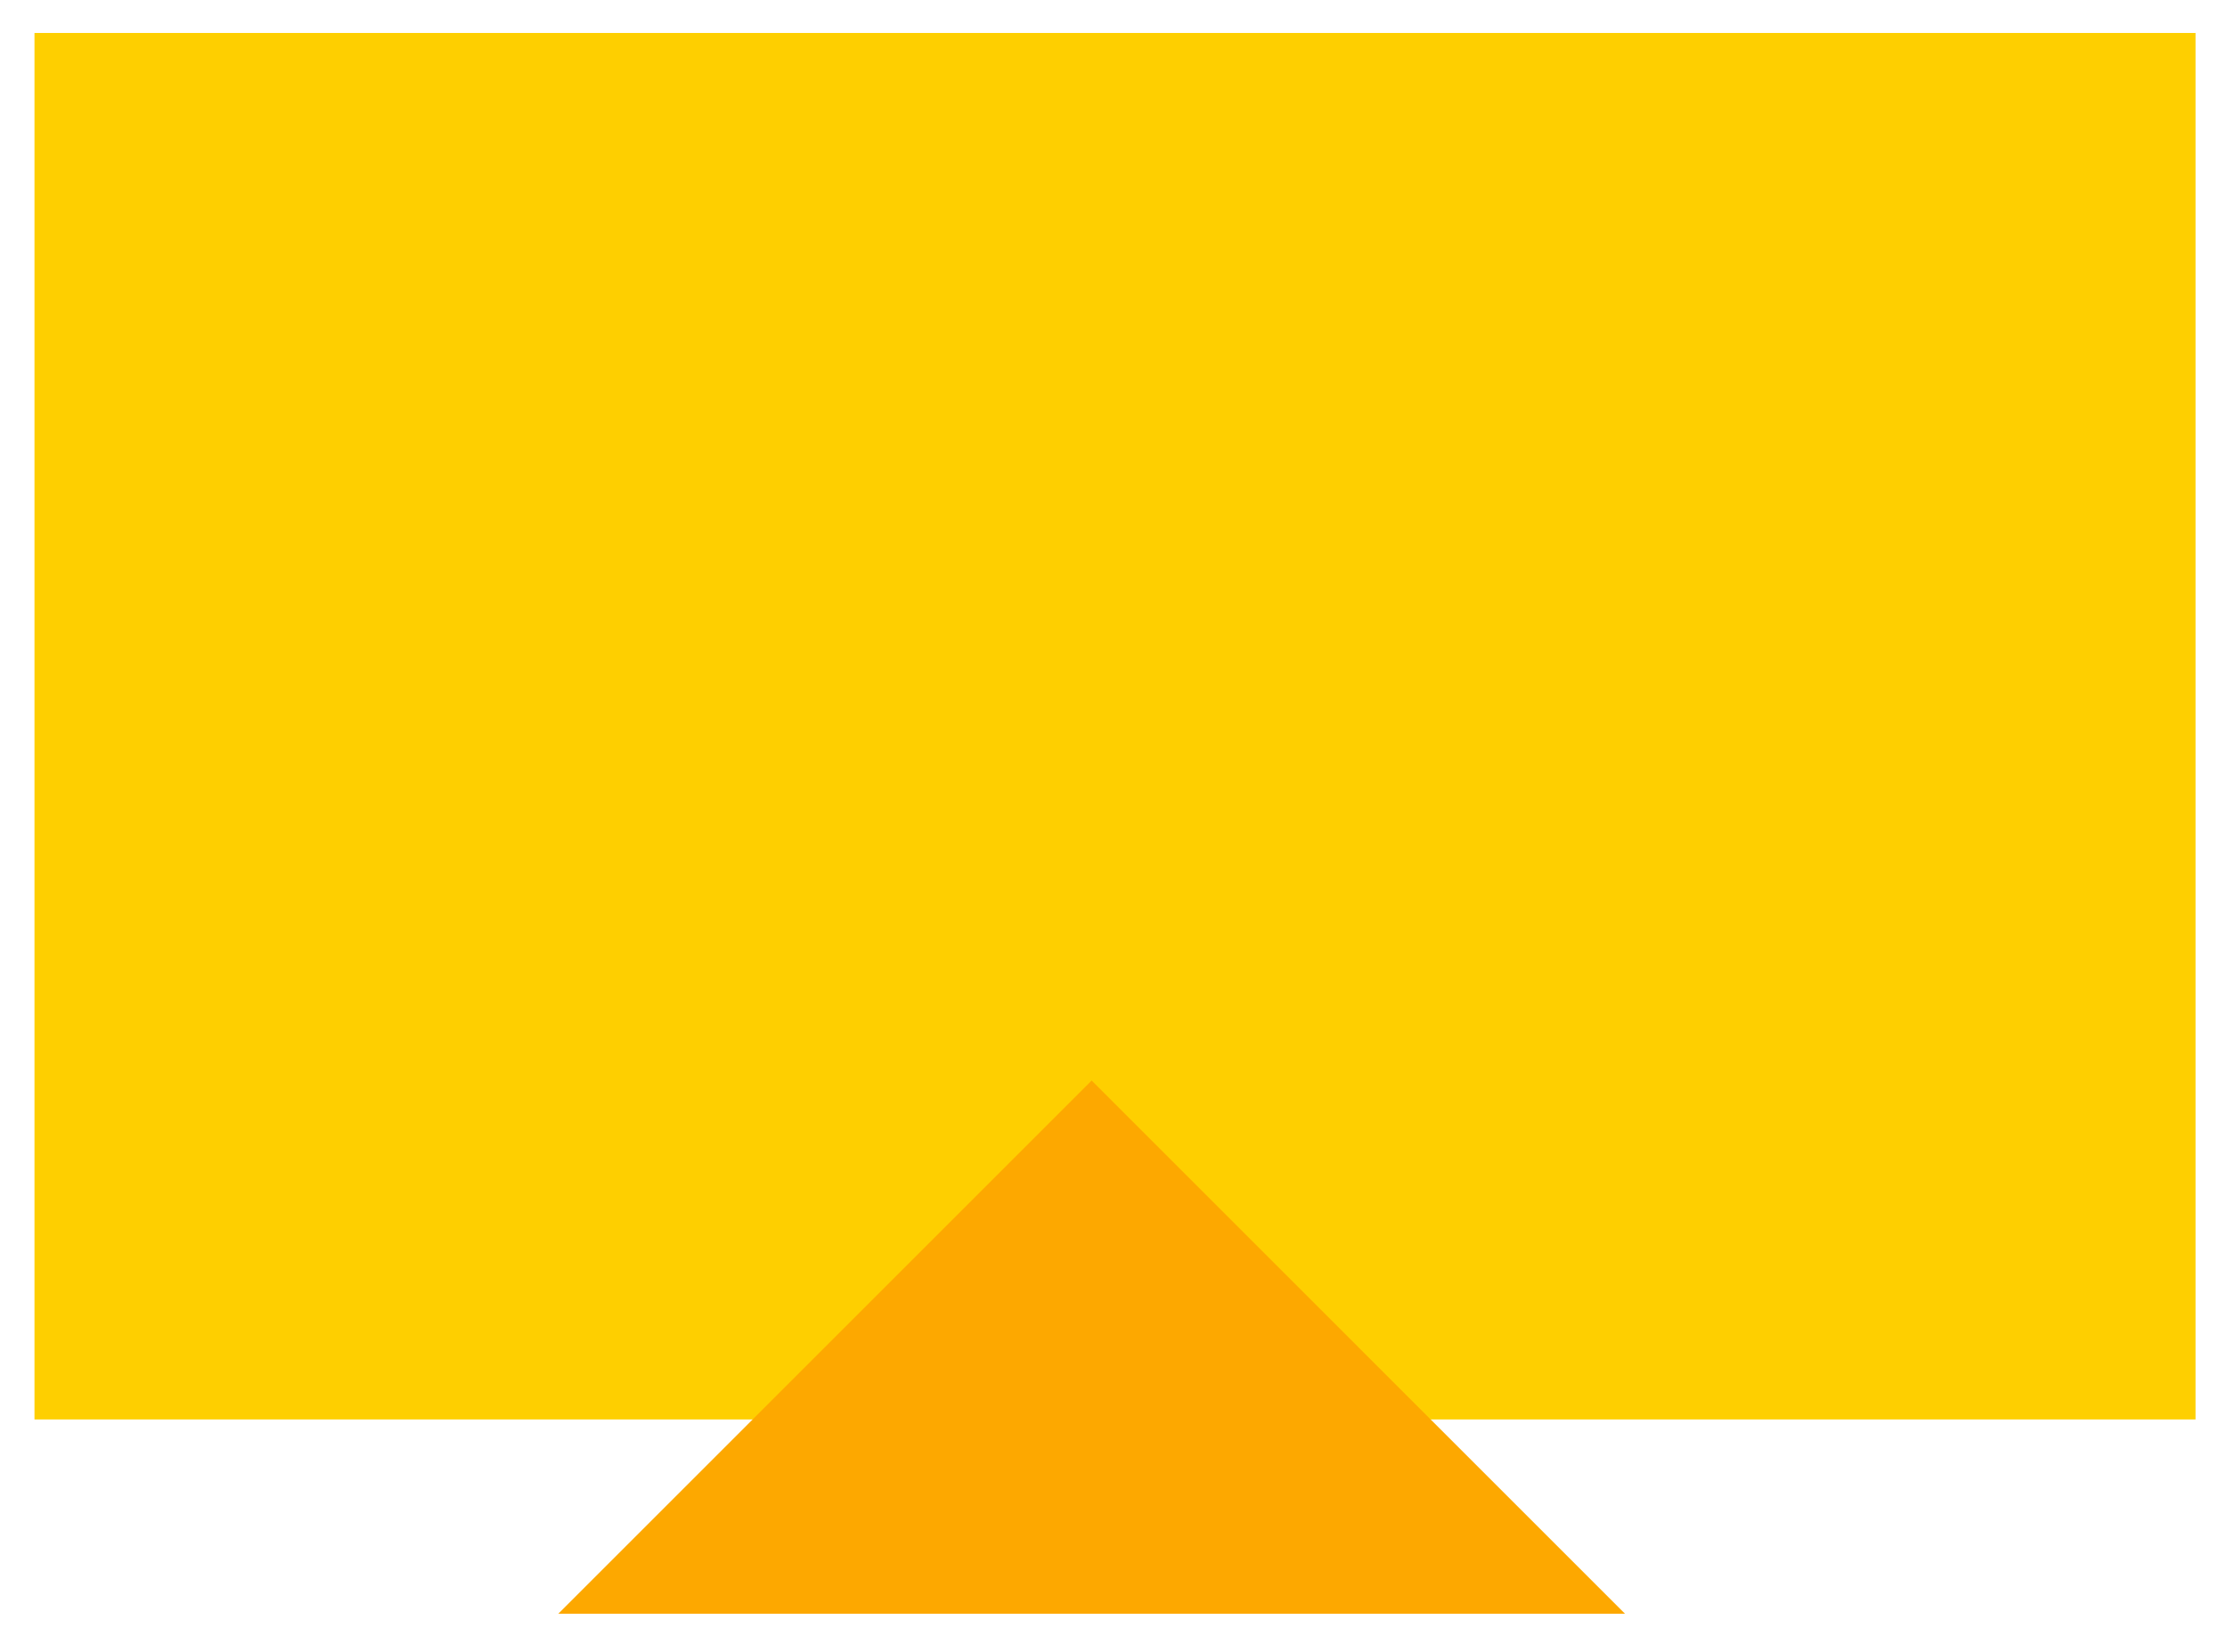
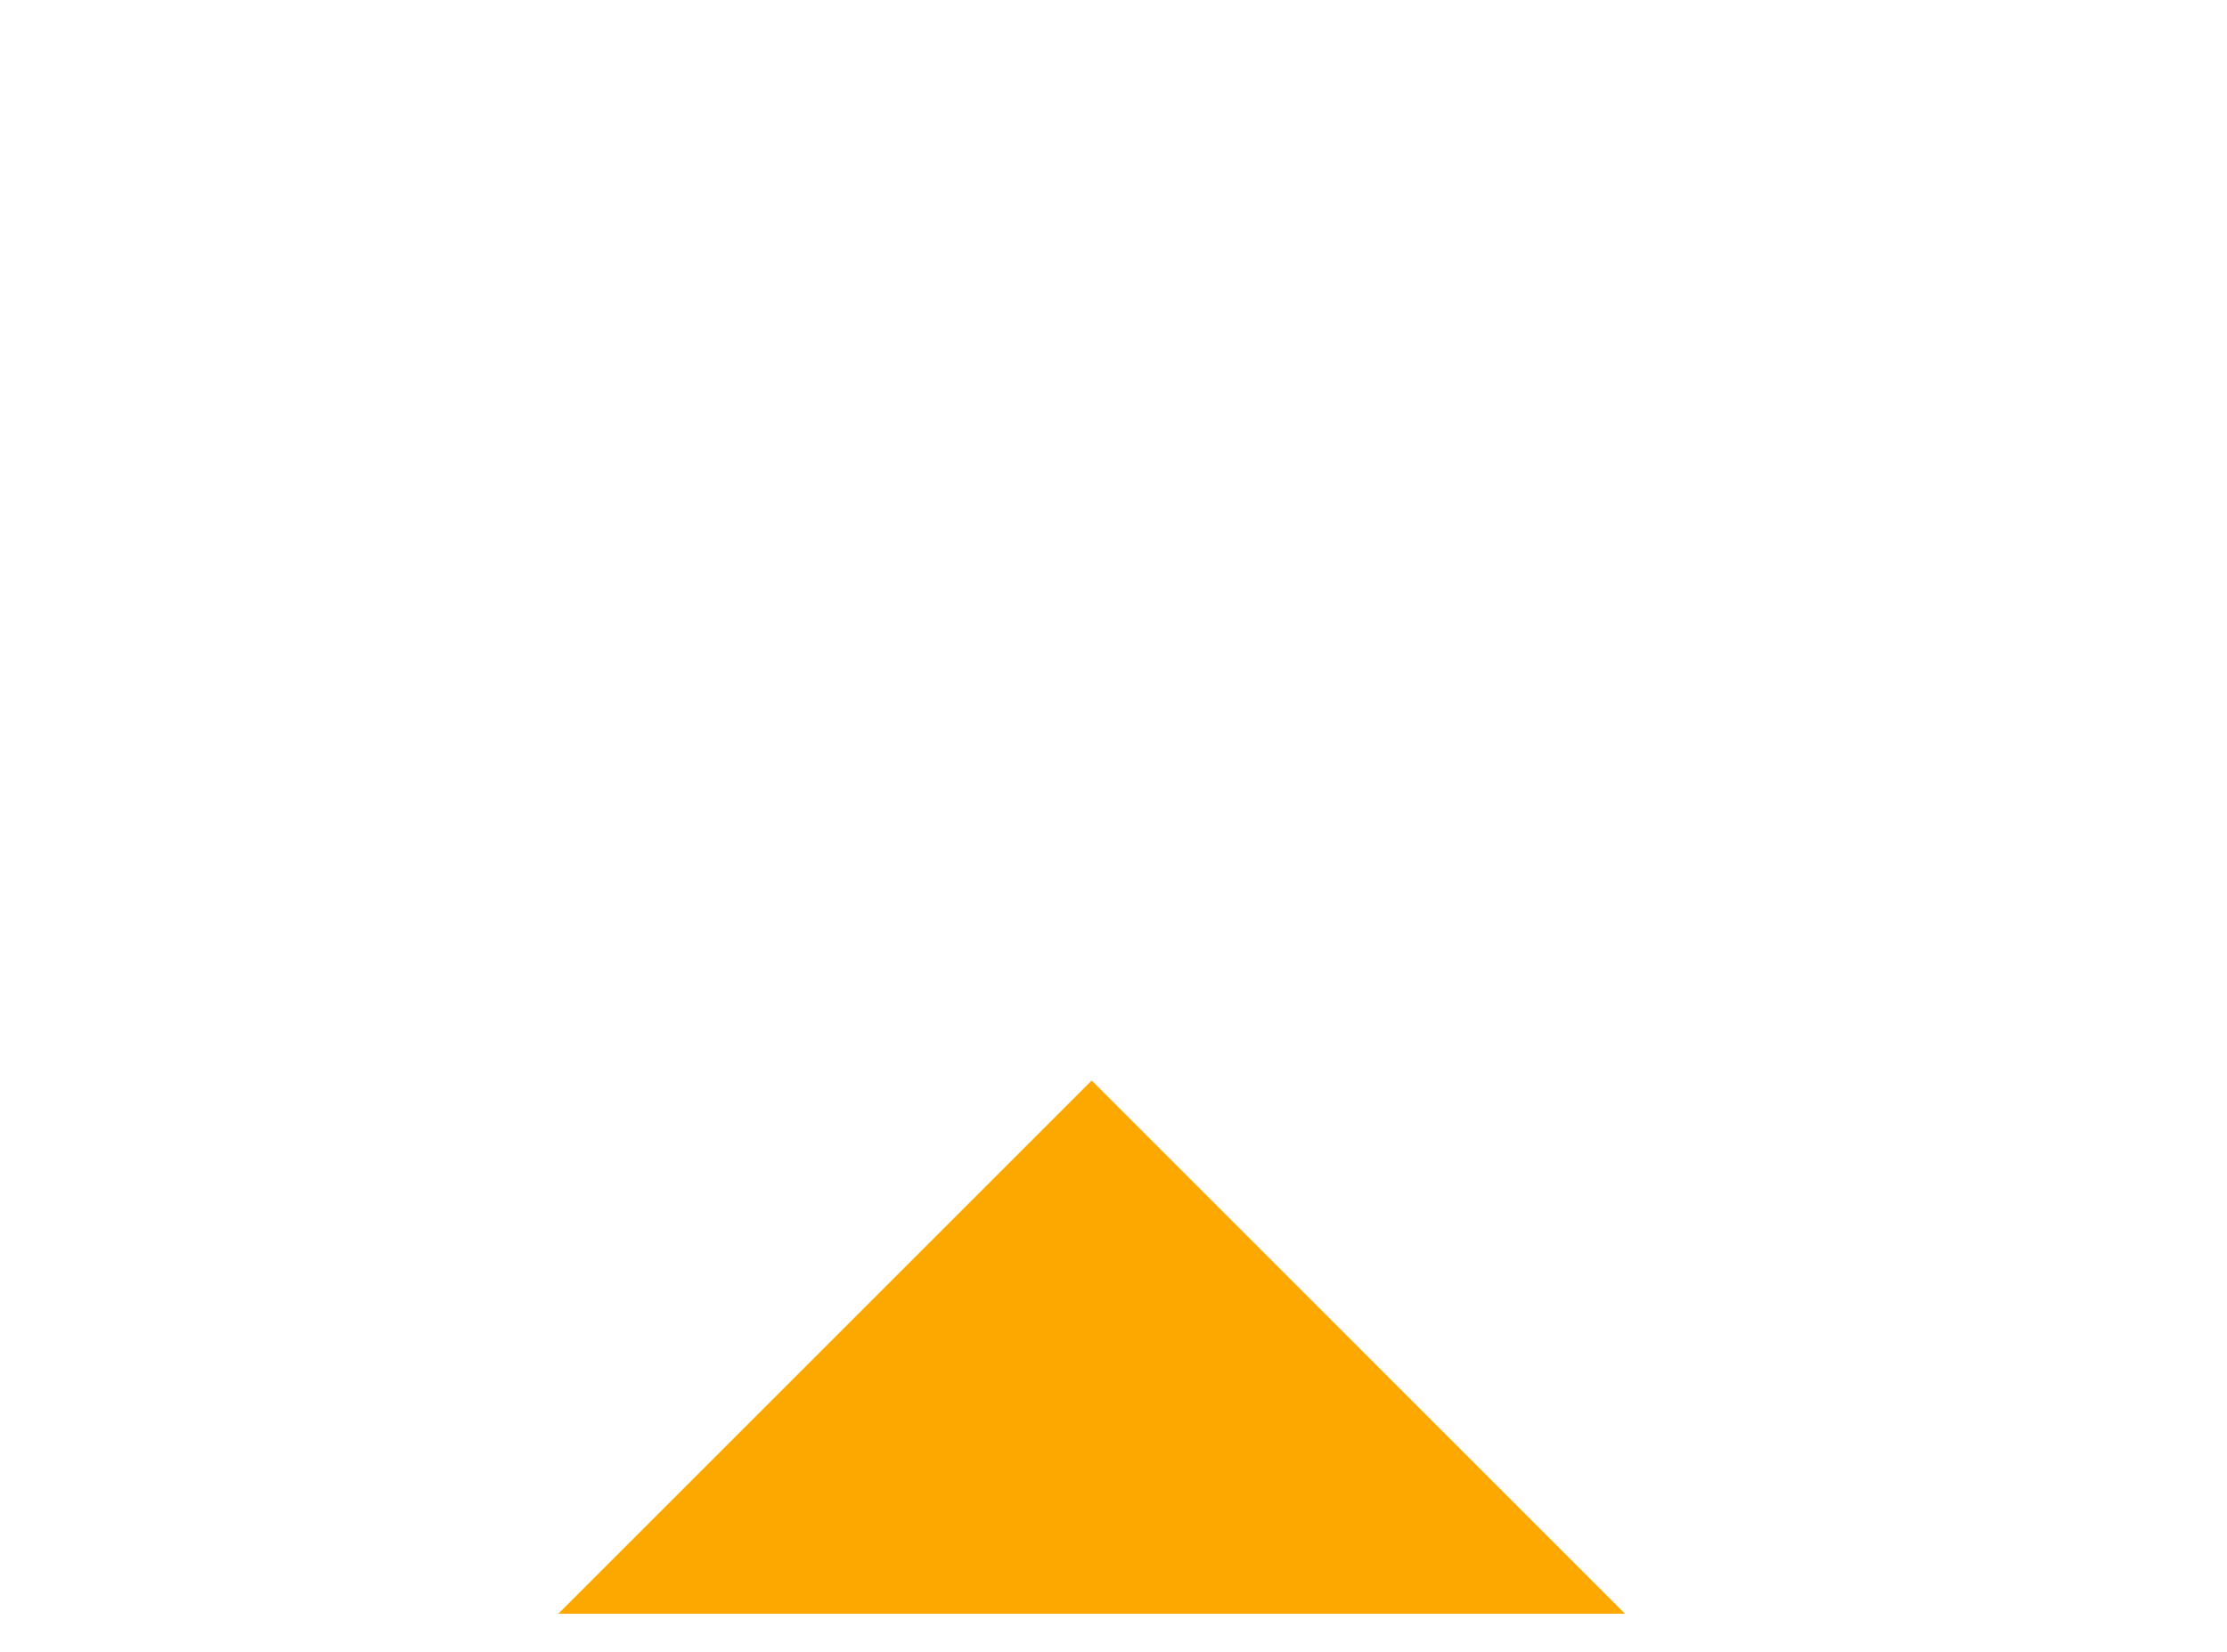
<svg xmlns="http://www.w3.org/2000/svg" width="31" height="23" viewBox="0 0 31 23" fill="none">
-   <rect x="0.48" y="0.459" width="30.082" height="19.305" fill="#FECF00" />
  <path fill-rule="evenodd" clip-rule="evenodd" d="M15.196 15.045L7.771 22.47H22.621L15.196 15.045Z" fill="#FDA800" />
</svg>